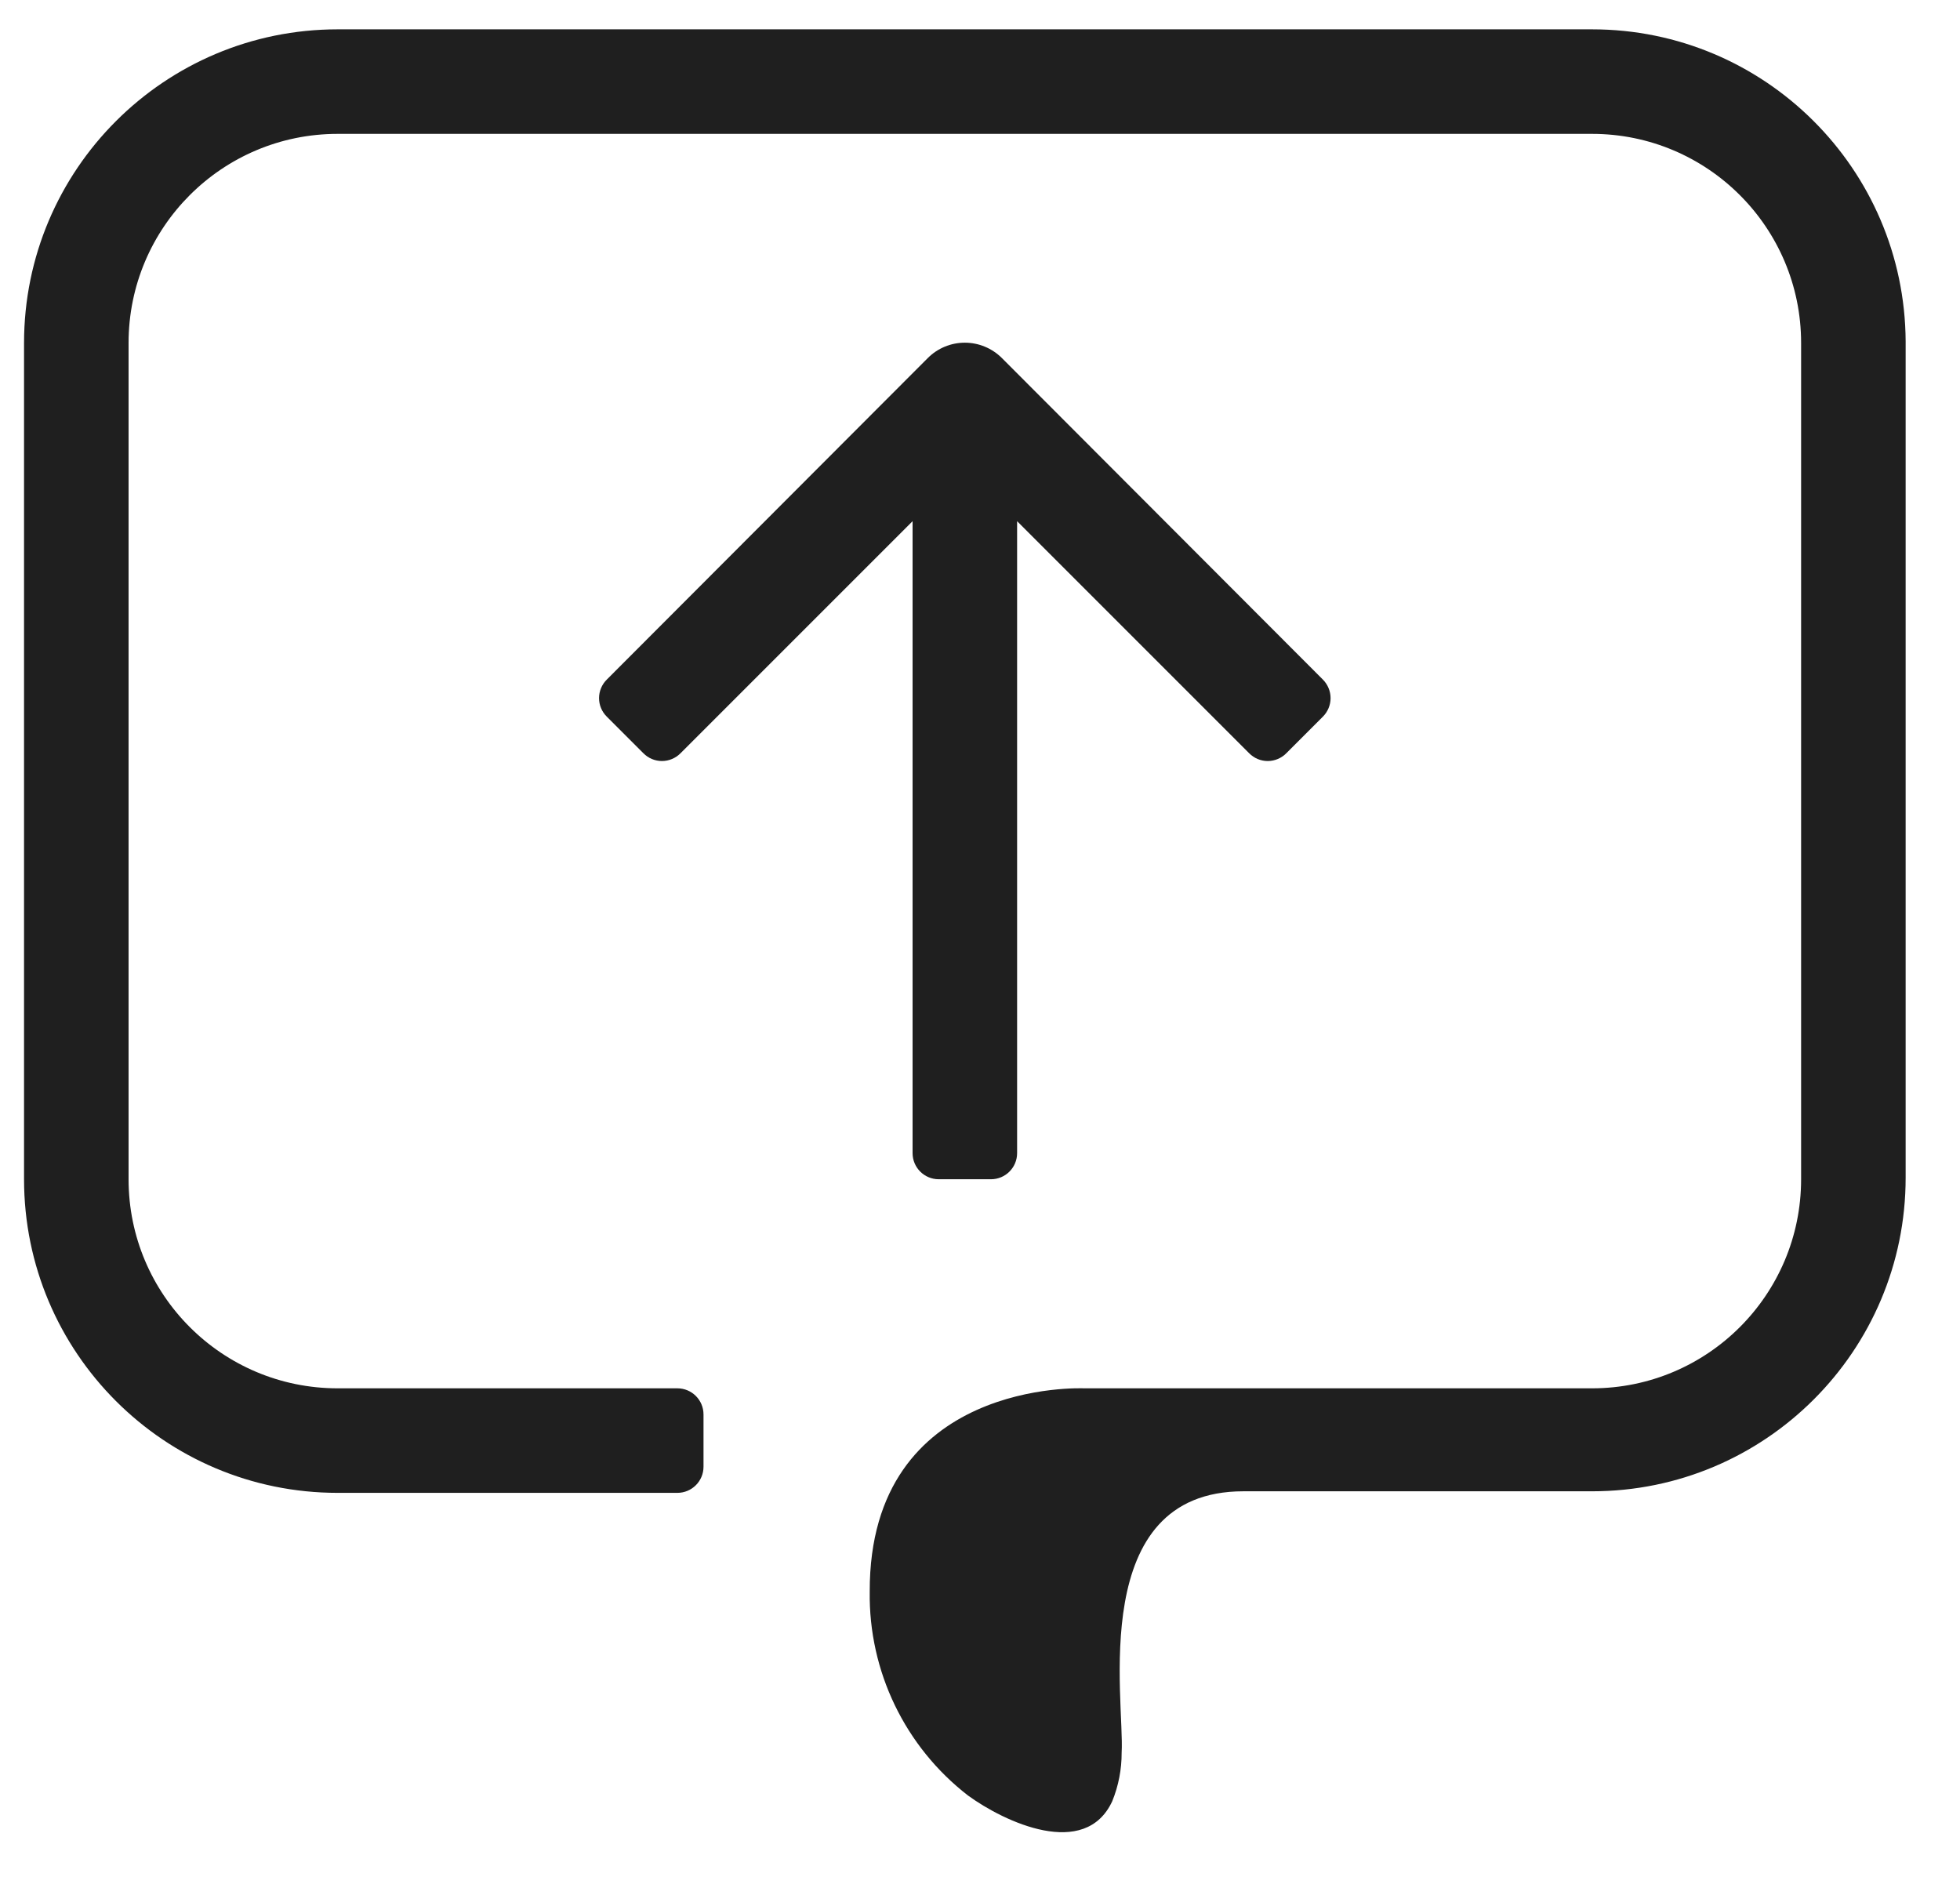
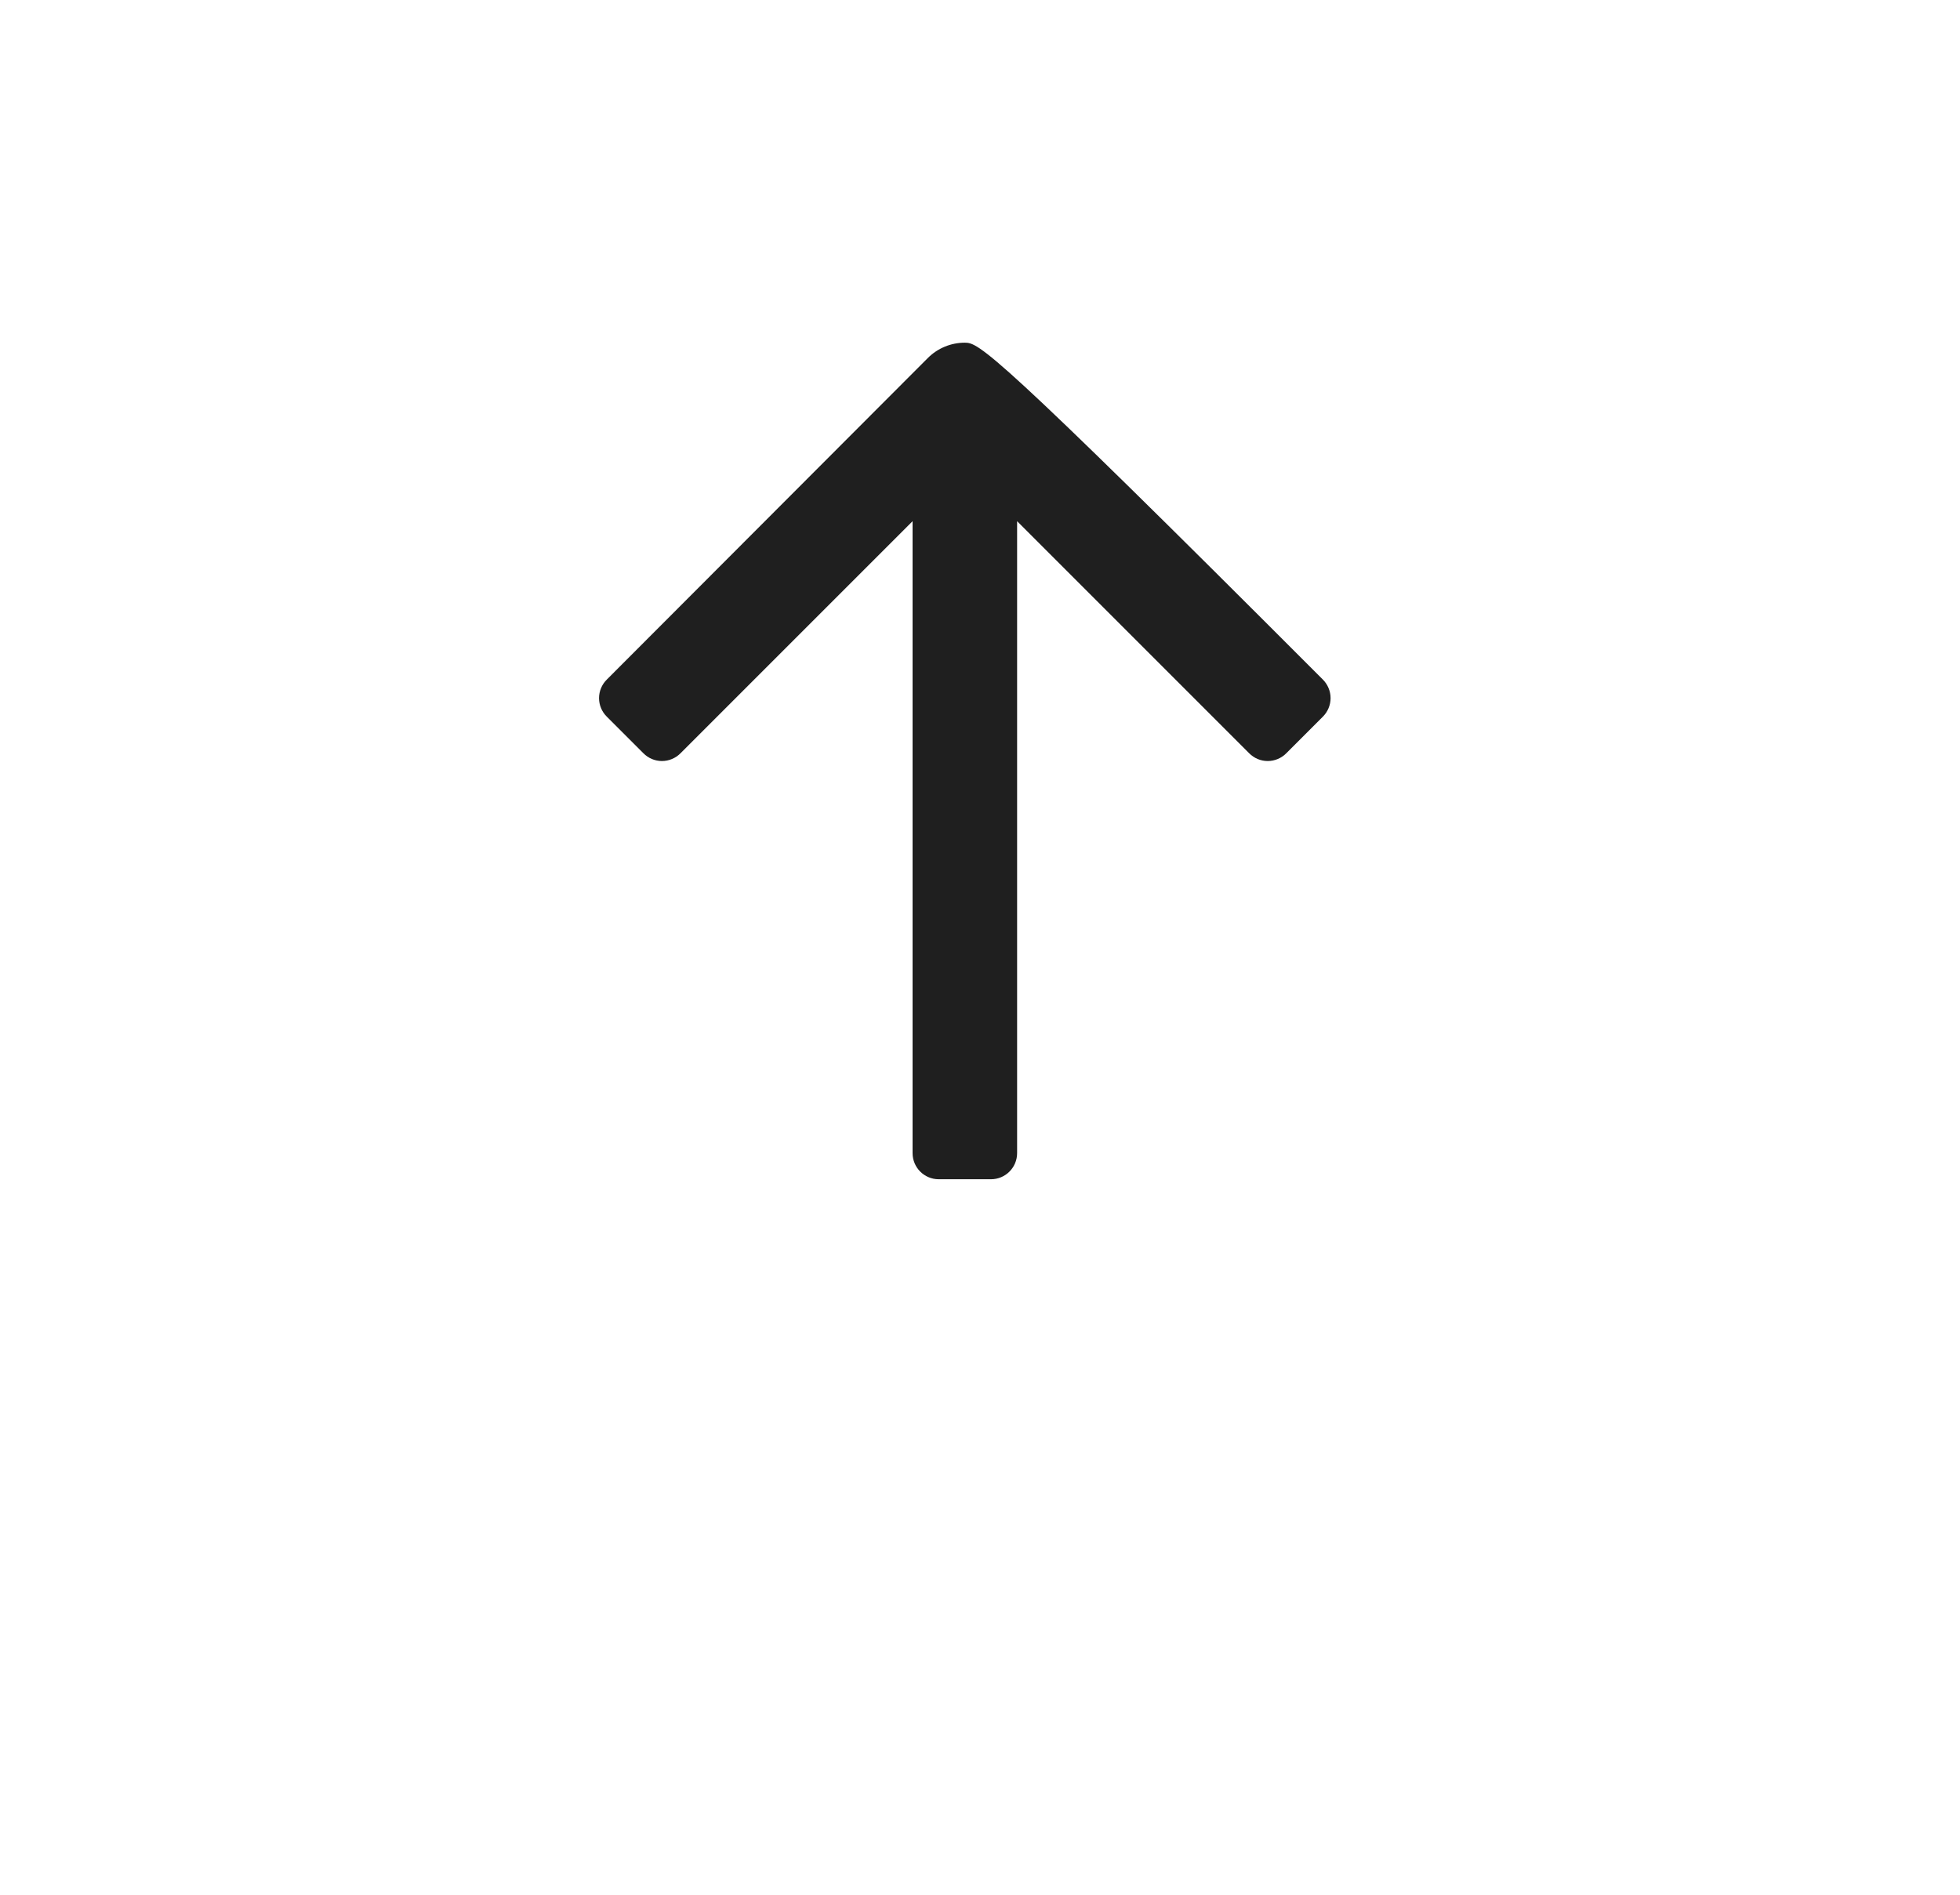
<svg xmlns="http://www.w3.org/2000/svg" width="30" height="29" viewBox="0 0 30 29" fill="none">
-   <path d="M24.368 0.449H5.168C2.517 0.449 0.368 2.598 0.368 5.249V18.049C0.368 20.7 2.517 22.849 5.168 22.849H10.368C10.589 22.849 10.768 22.67 10.768 22.449V21.649C10.768 21.428 10.589 21.249 10.368 21.249H5.168C3.4 21.249 1.968 19.817 1.968 18.049V5.249C1.968 3.482 3.4 2.049 5.168 2.049H24.368C26.135 2.049 27.568 3.482 27.568 5.249V18.049C27.568 19.817 26.135 21.249 24.368 21.249H16.592C16.592 21.249 13.304 21.097 13.312 24.361C13.295 25.58 13.852 26.735 14.816 27.481C15.376 27.889 16.608 28.465 17.024 27.569C17.12 27.333 17.169 27.08 17.168 26.825C17.216 26.025 16.632 22.825 19.032 22.825H24.368C27.019 22.825 29.168 20.676 29.168 18.025V5.225C29.154 2.584 27.009 0.449 24.368 0.449V0.449Z" fill="#1F1F1F" />
-   <path d="M20.248 10.401L15.336 5.481C15.185 5.33 14.981 5.245 14.768 5.245C14.554 5.245 14.35 5.33 14.2 5.481L9.288 10.401C9.212 10.476 9.169 10.579 9.169 10.685C9.169 10.792 9.212 10.894 9.288 10.969L9.848 11.529C9.923 11.605 10.025 11.648 10.132 11.648C10.238 11.648 10.341 11.605 10.416 11.529L13.968 7.977V17.649C13.968 17.87 14.147 18.049 14.368 18.049H15.168C15.389 18.049 15.568 17.87 15.568 17.649V7.977L19.12 11.529C19.195 11.605 19.297 11.648 19.404 11.648C19.51 11.648 19.613 11.605 19.688 11.529L20.248 10.969C20.323 10.894 20.366 10.792 20.366 10.685C20.366 10.579 20.323 10.476 20.248 10.401V10.401Z" fill="#1F1F1F" />
+   <path d="M20.248 10.401C15.185 5.33 14.981 5.245 14.768 5.245C14.554 5.245 14.35 5.33 14.2 5.481L9.288 10.401C9.212 10.476 9.169 10.579 9.169 10.685C9.169 10.792 9.212 10.894 9.288 10.969L9.848 11.529C9.923 11.605 10.025 11.648 10.132 11.648C10.238 11.648 10.341 11.605 10.416 11.529L13.968 7.977V17.649C13.968 17.87 14.147 18.049 14.368 18.049H15.168C15.389 18.049 15.568 17.87 15.568 17.649V7.977L19.12 11.529C19.195 11.605 19.297 11.648 19.404 11.648C19.51 11.648 19.613 11.605 19.688 11.529L20.248 10.969C20.323 10.894 20.366 10.792 20.366 10.685C20.366 10.579 20.323 10.476 20.248 10.401V10.401Z" fill="#1F1F1F" />
</svg>